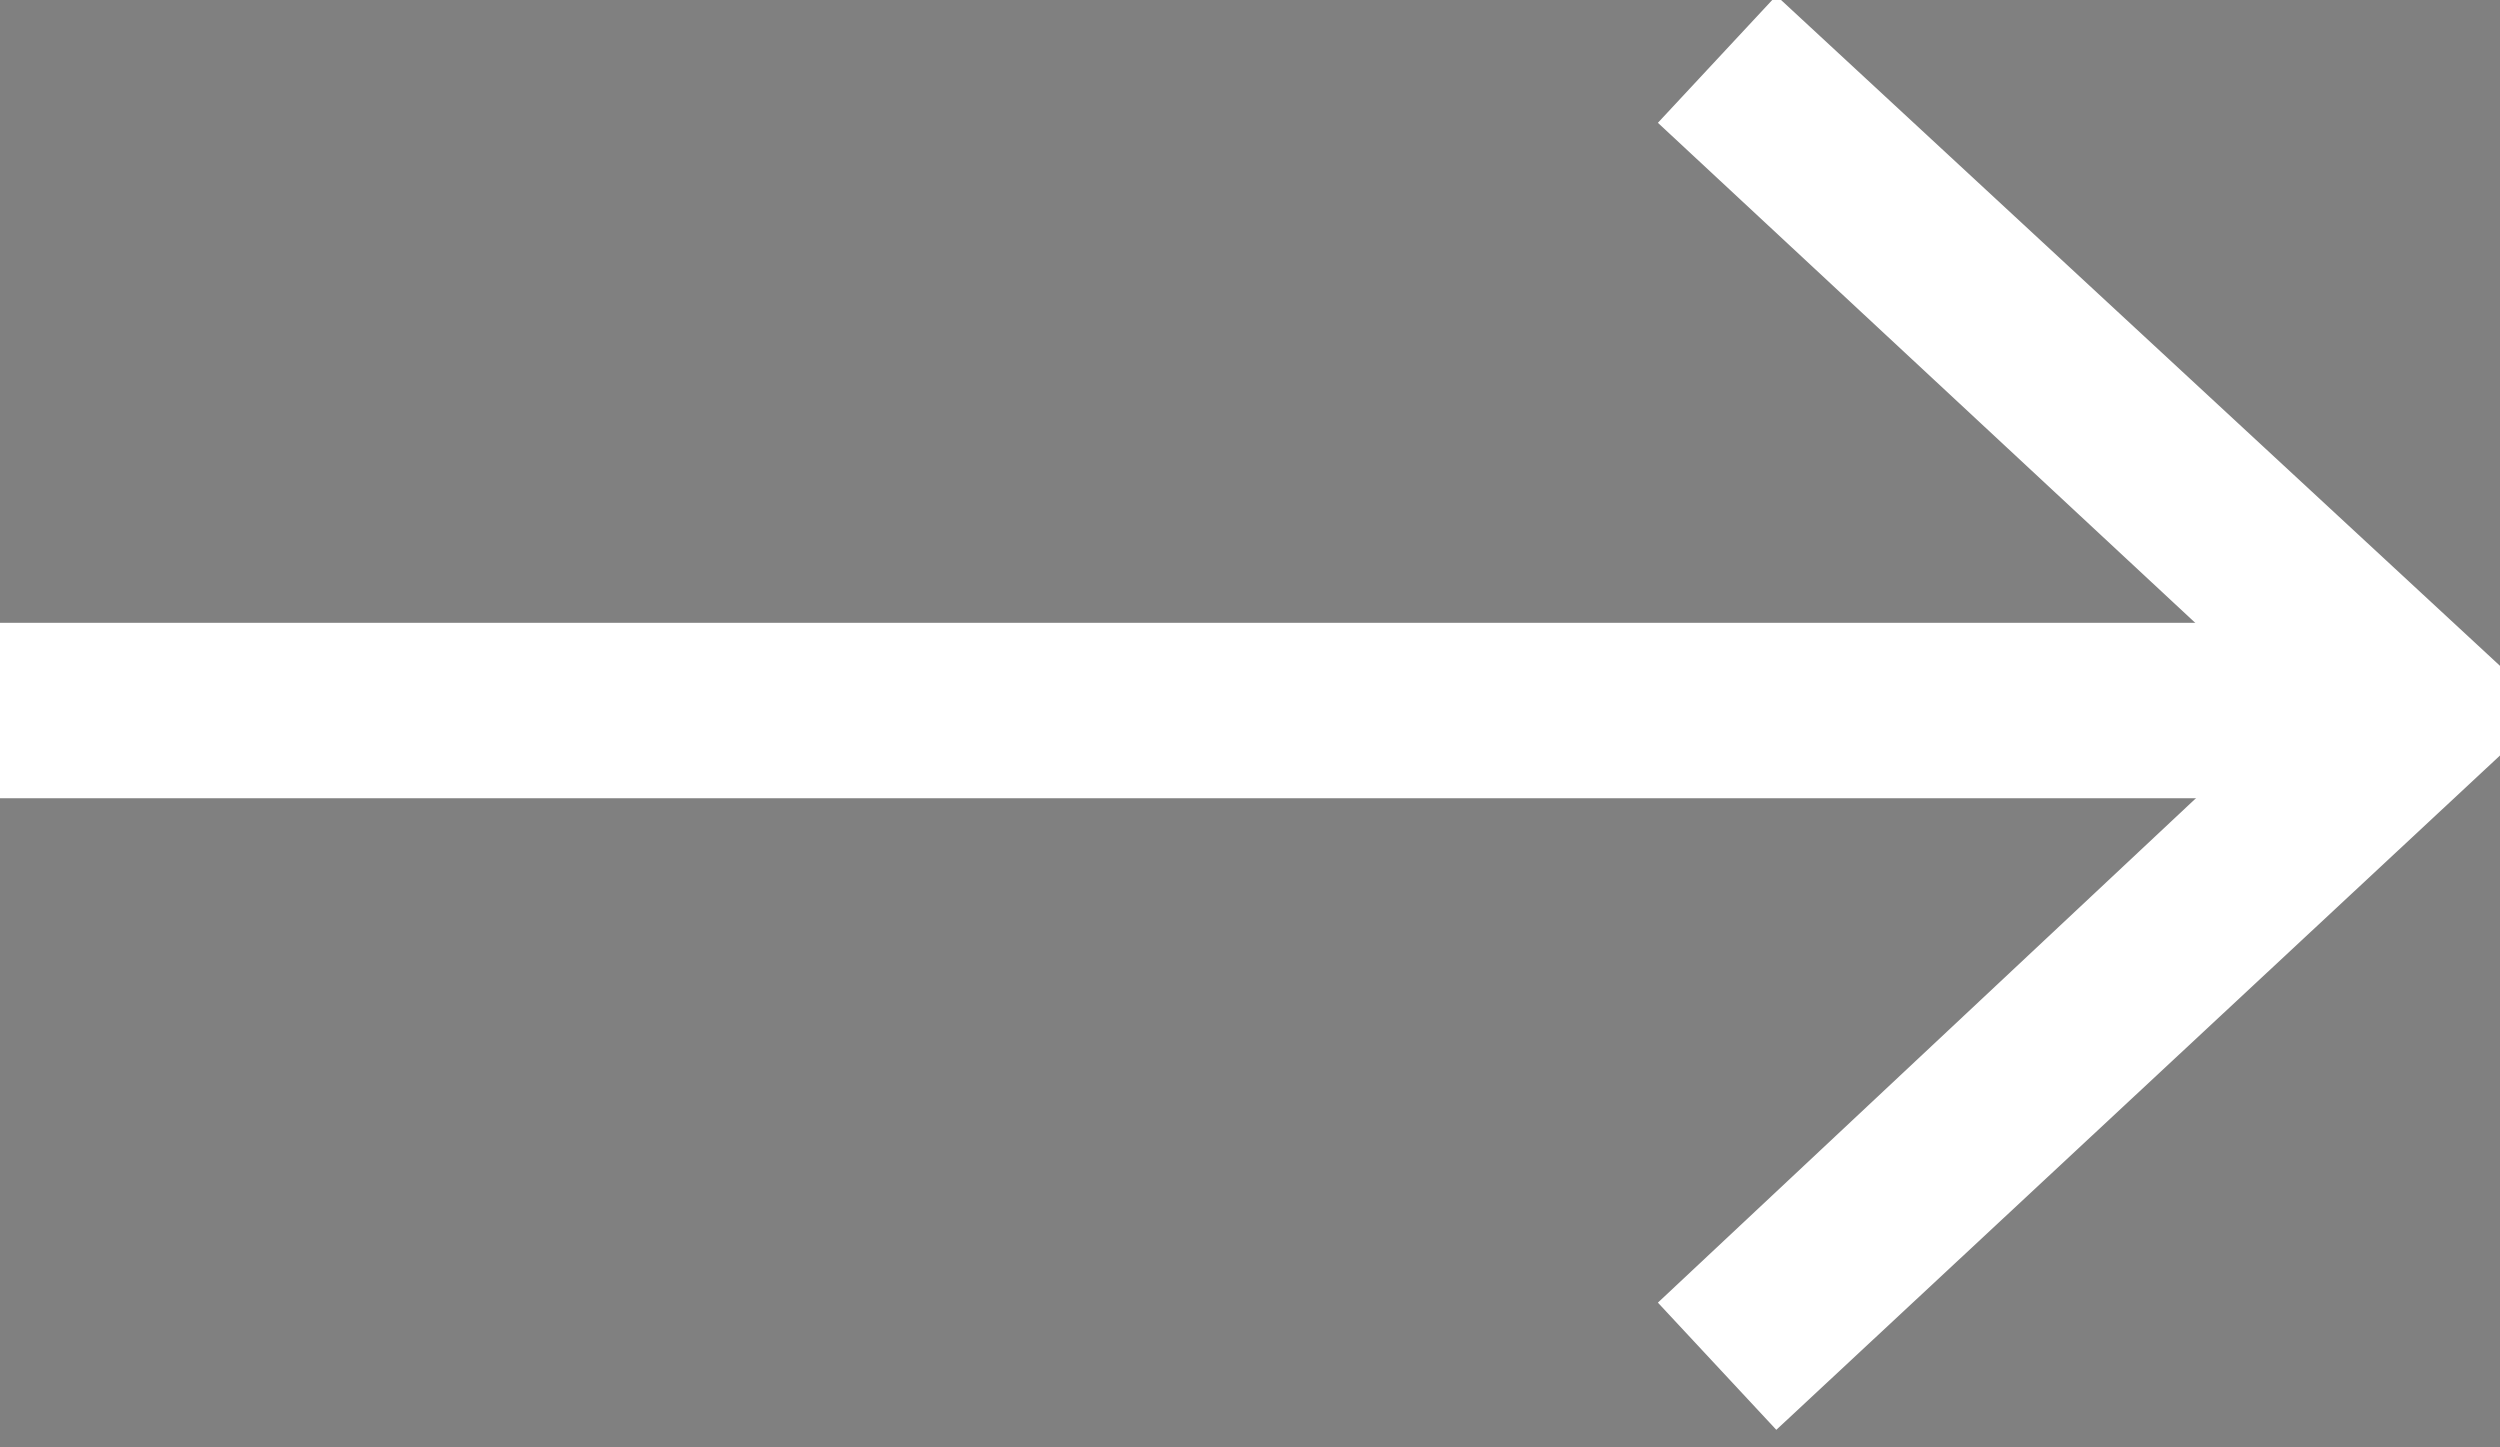
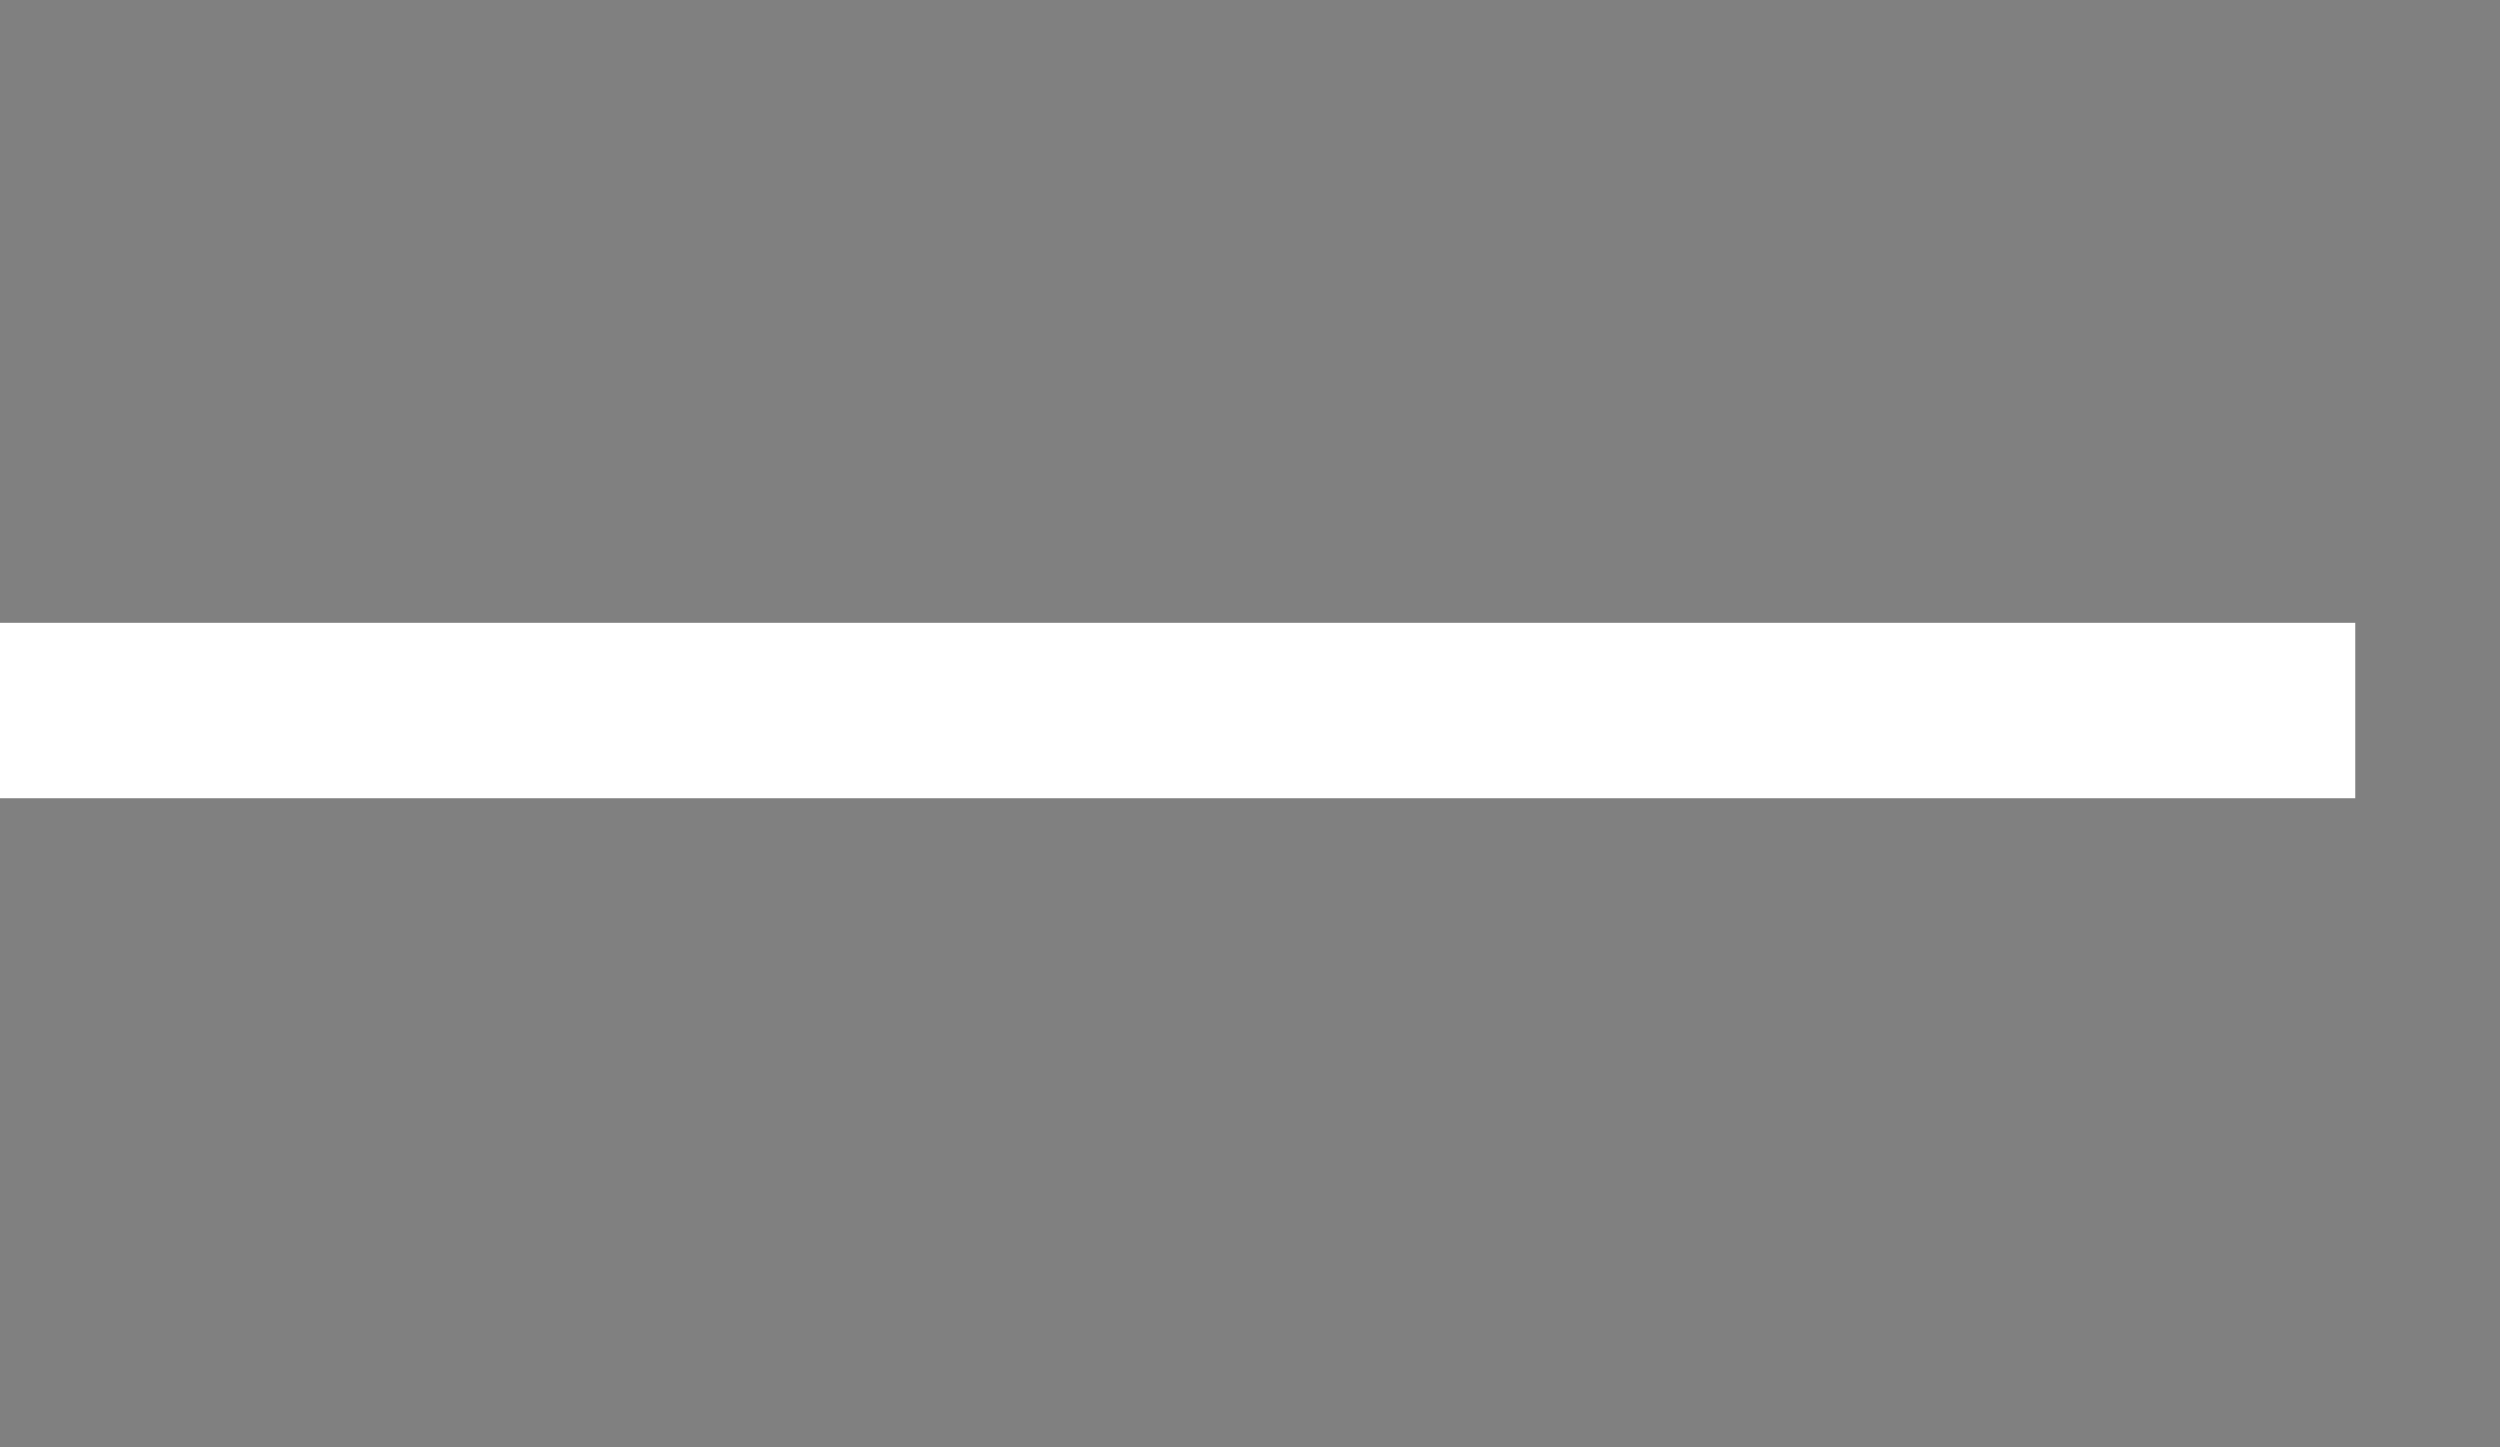
<svg xmlns="http://www.w3.org/2000/svg" version="1.2" viewBox="0 0 57 33" width="57" height="33">
  <rect x="0" y="0" width="57" height="33" fill="#808080" stroke="none" />
  <title>logo-svg</title>
  <style>
		.s0 {  stroke: #ffffff;stroke-miterlimit:10;stroke-width: 4 } 
		.s1 { fill: #ffffff } 
	</style>
  <path id="Path 14" class="s0" d="m-1.1 16.2h54.8" />
-   <path id="Path 15" class="s1" d="m40.5 32.6l-2.7-2.9 14.4-13.5-14.4-13.4 2.7-2.9 17.6 16.3z" />
</svg>